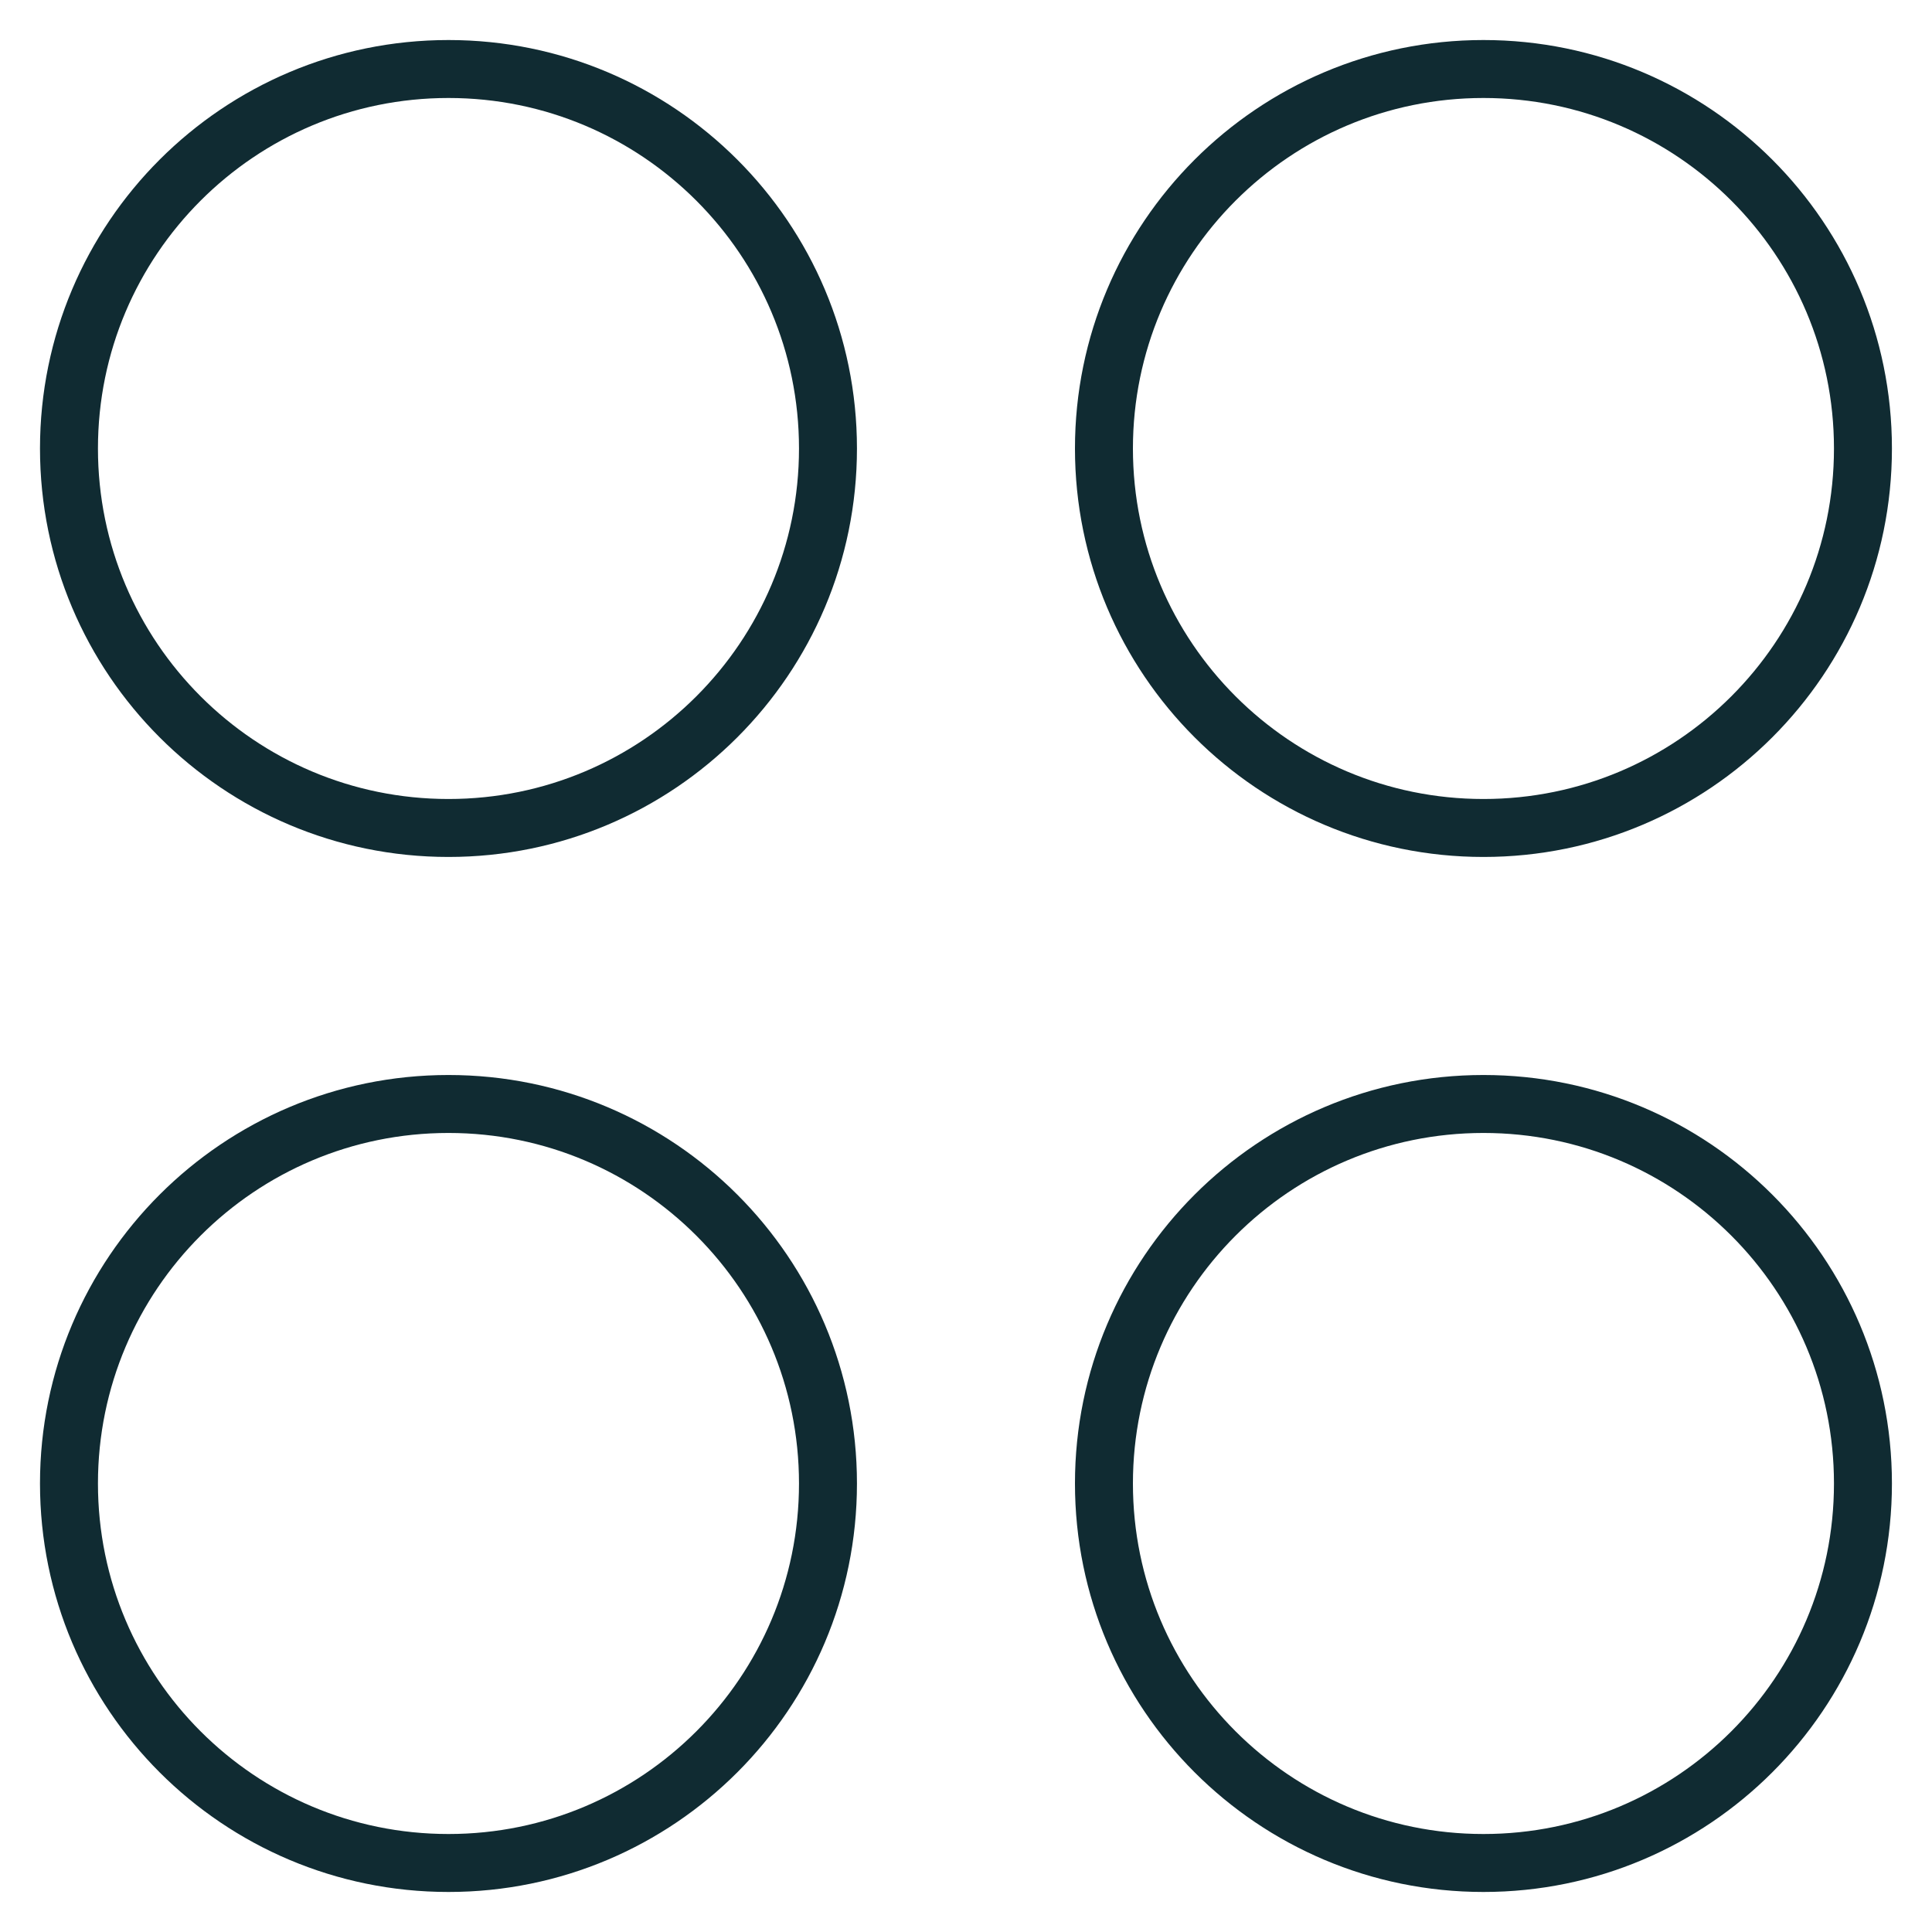
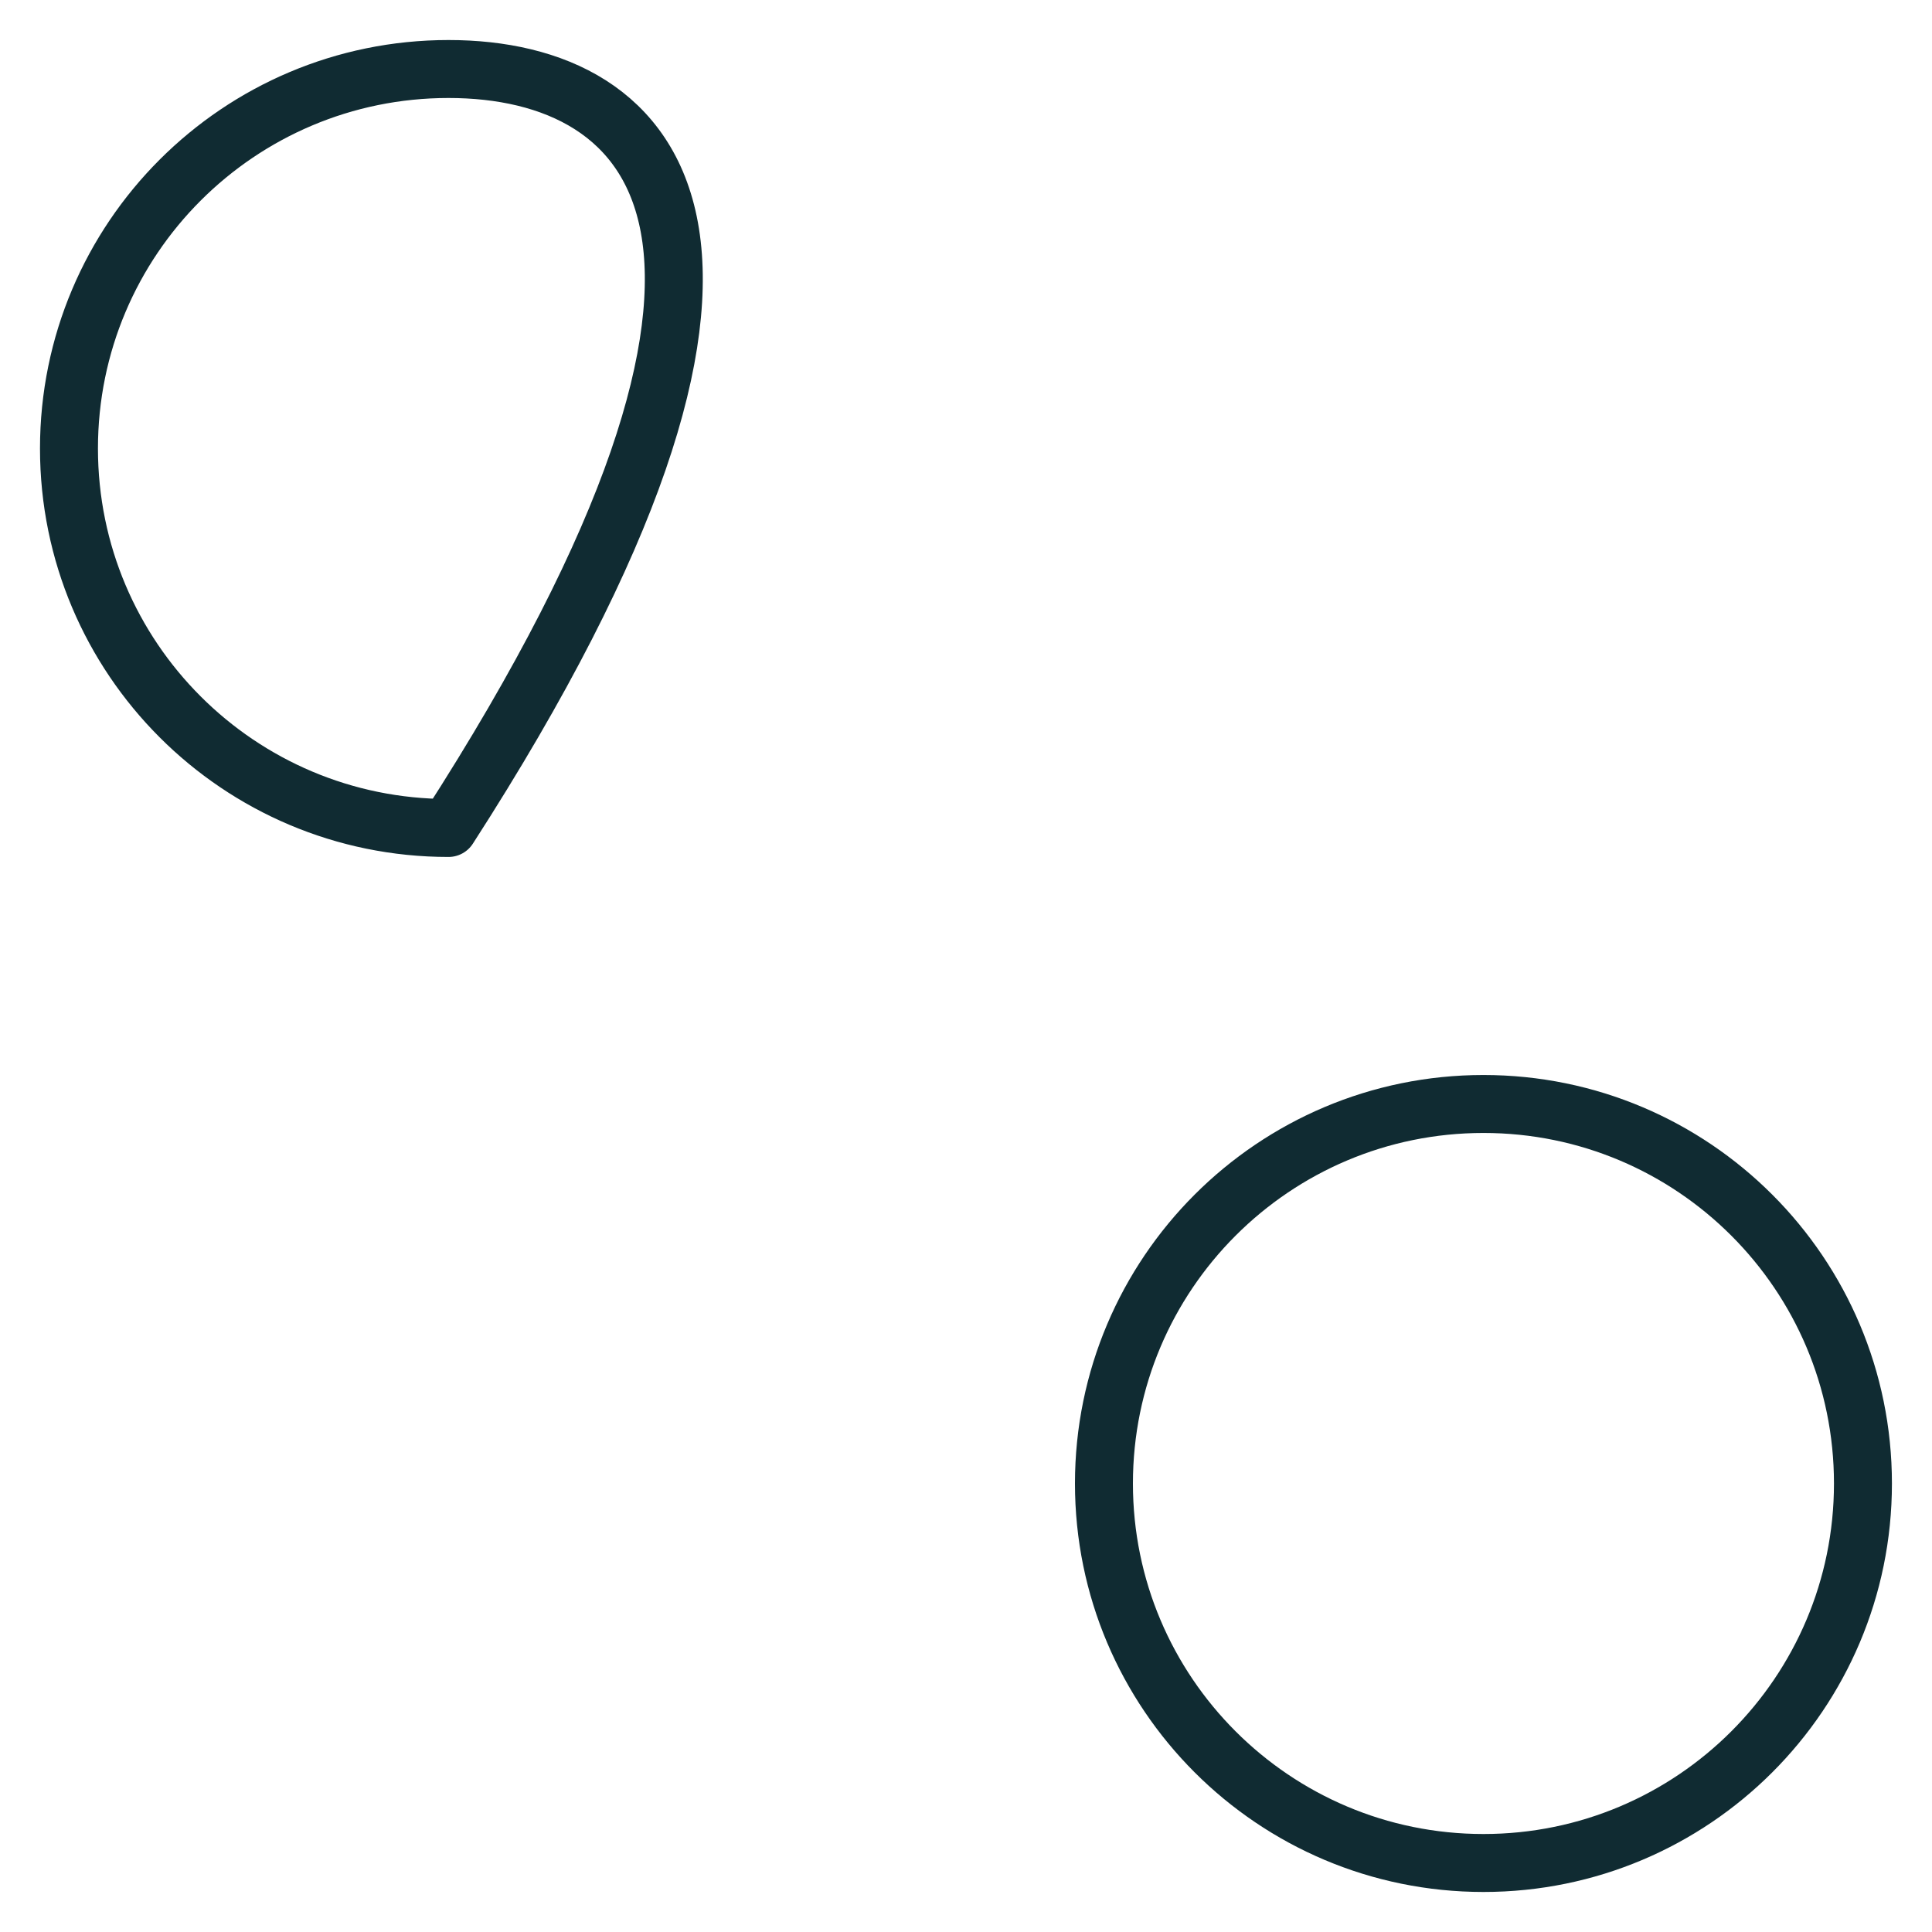
<svg xmlns="http://www.w3.org/2000/svg" width="50" height="50" viewBox="0 0 50 50" fill="none">
-   <path d="M11.607 21.428C17.031 21.428 21.428 17.031 21.428 11.607C21.428 6.183 17.031 1.786 11.607 1.786C6.182 1.786 1.785 6.183 1.785 11.607C1.785 17.031 6.182 21.428 11.607 21.428Z" stroke="#102B32" stroke-width="1.5" stroke-linecap="round" stroke-linejoin="round" />
-   <path d="M38.392 21.428C43.816 21.428 48.213 17.031 48.213 11.607C48.213 6.183 43.816 1.786 38.392 1.786C32.968 1.786 28.57 6.183 28.57 11.607C28.57 17.031 32.968 21.428 38.392 21.428Z" stroke="#102B32" stroke-width="1.5" stroke-linecap="round" stroke-linejoin="round" />
-   <path d="M11.607 48.214C17.031 48.214 21.428 43.817 21.428 38.393C21.428 32.968 17.031 28.571 11.607 28.571C6.182 28.571 1.785 32.968 1.785 38.393C1.785 43.817 6.182 48.214 11.607 48.214Z" stroke="#102B32" stroke-width="1.5" stroke-linecap="round" stroke-linejoin="round" />
+   <path d="M11.607 21.428C21.428 6.183 17.031 1.786 11.607 1.786C6.182 1.786 1.785 6.183 1.785 11.607C1.785 17.031 6.182 21.428 11.607 21.428Z" stroke="#102B32" stroke-width="1.5" stroke-linecap="round" stroke-linejoin="round" />
  <path d="M38.392 48.214C43.816 48.214 48.213 43.817 48.213 38.393C48.213 32.968 43.816 28.571 38.392 28.571C32.968 28.571 28.57 32.968 28.57 38.393C28.57 43.817 32.968 48.214 38.392 48.214Z" stroke="#102B32" stroke-width="1.5" stroke-linecap="round" stroke-linejoin="round" />
</svg>